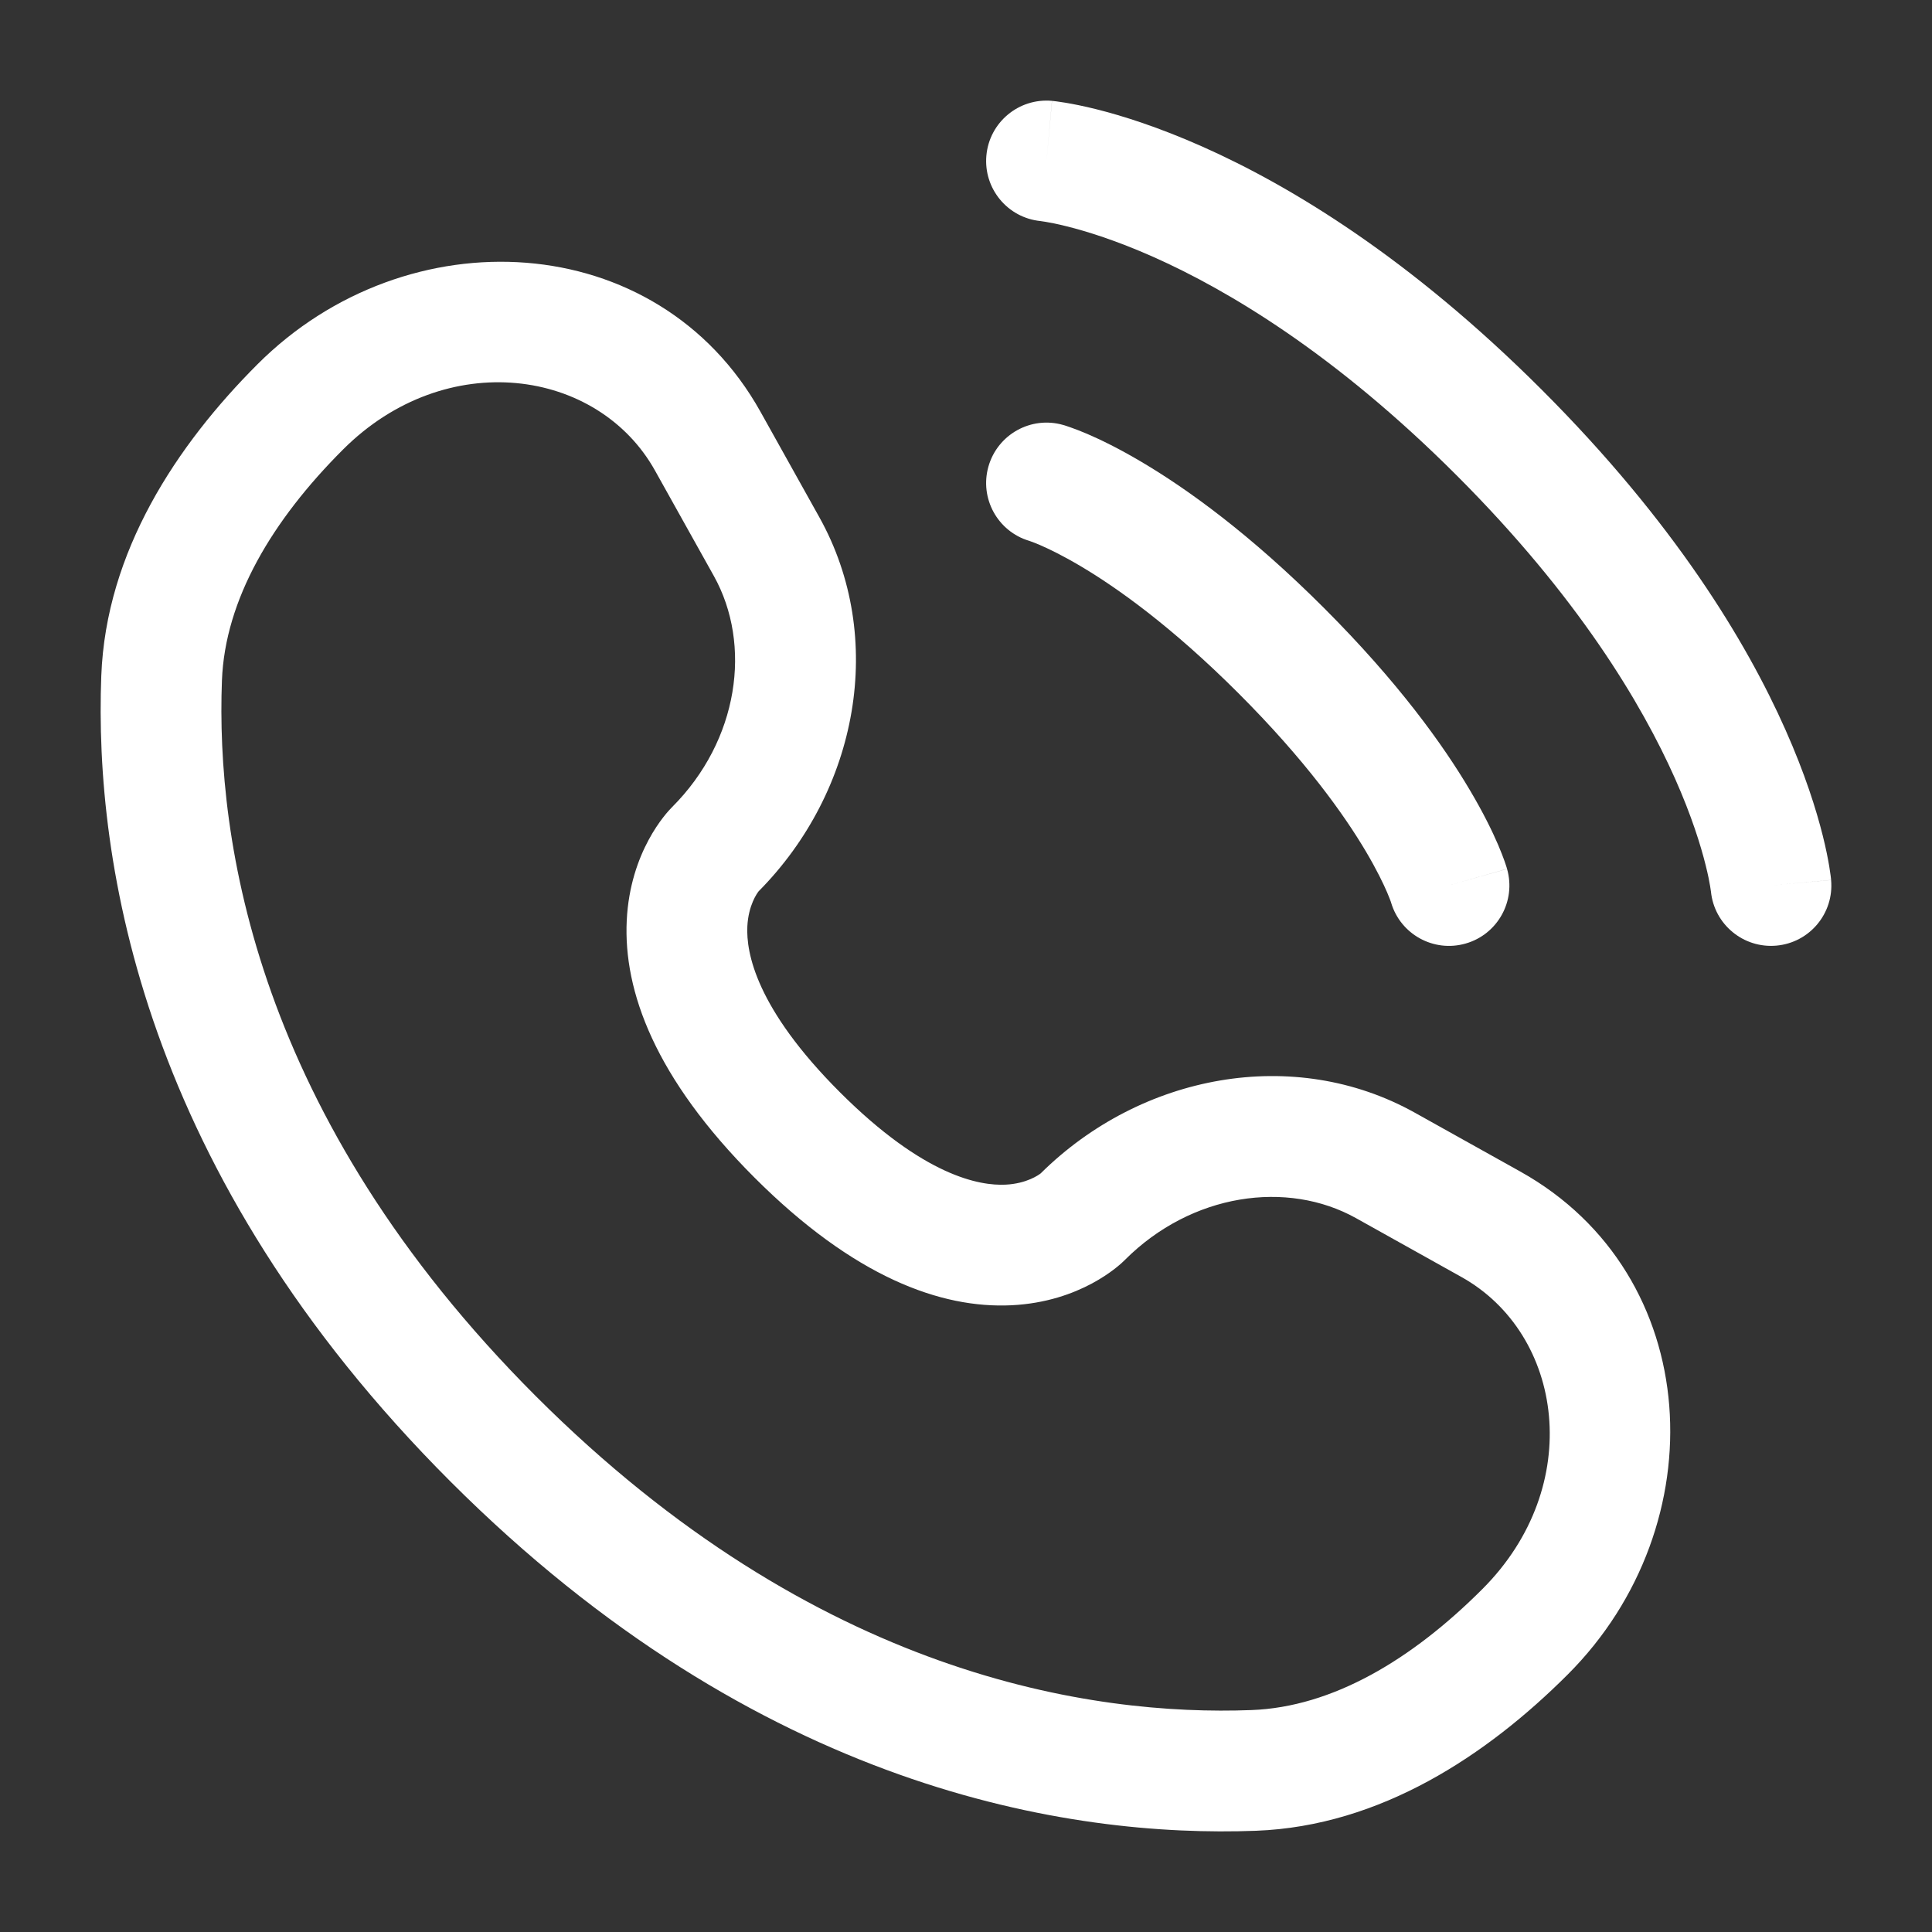
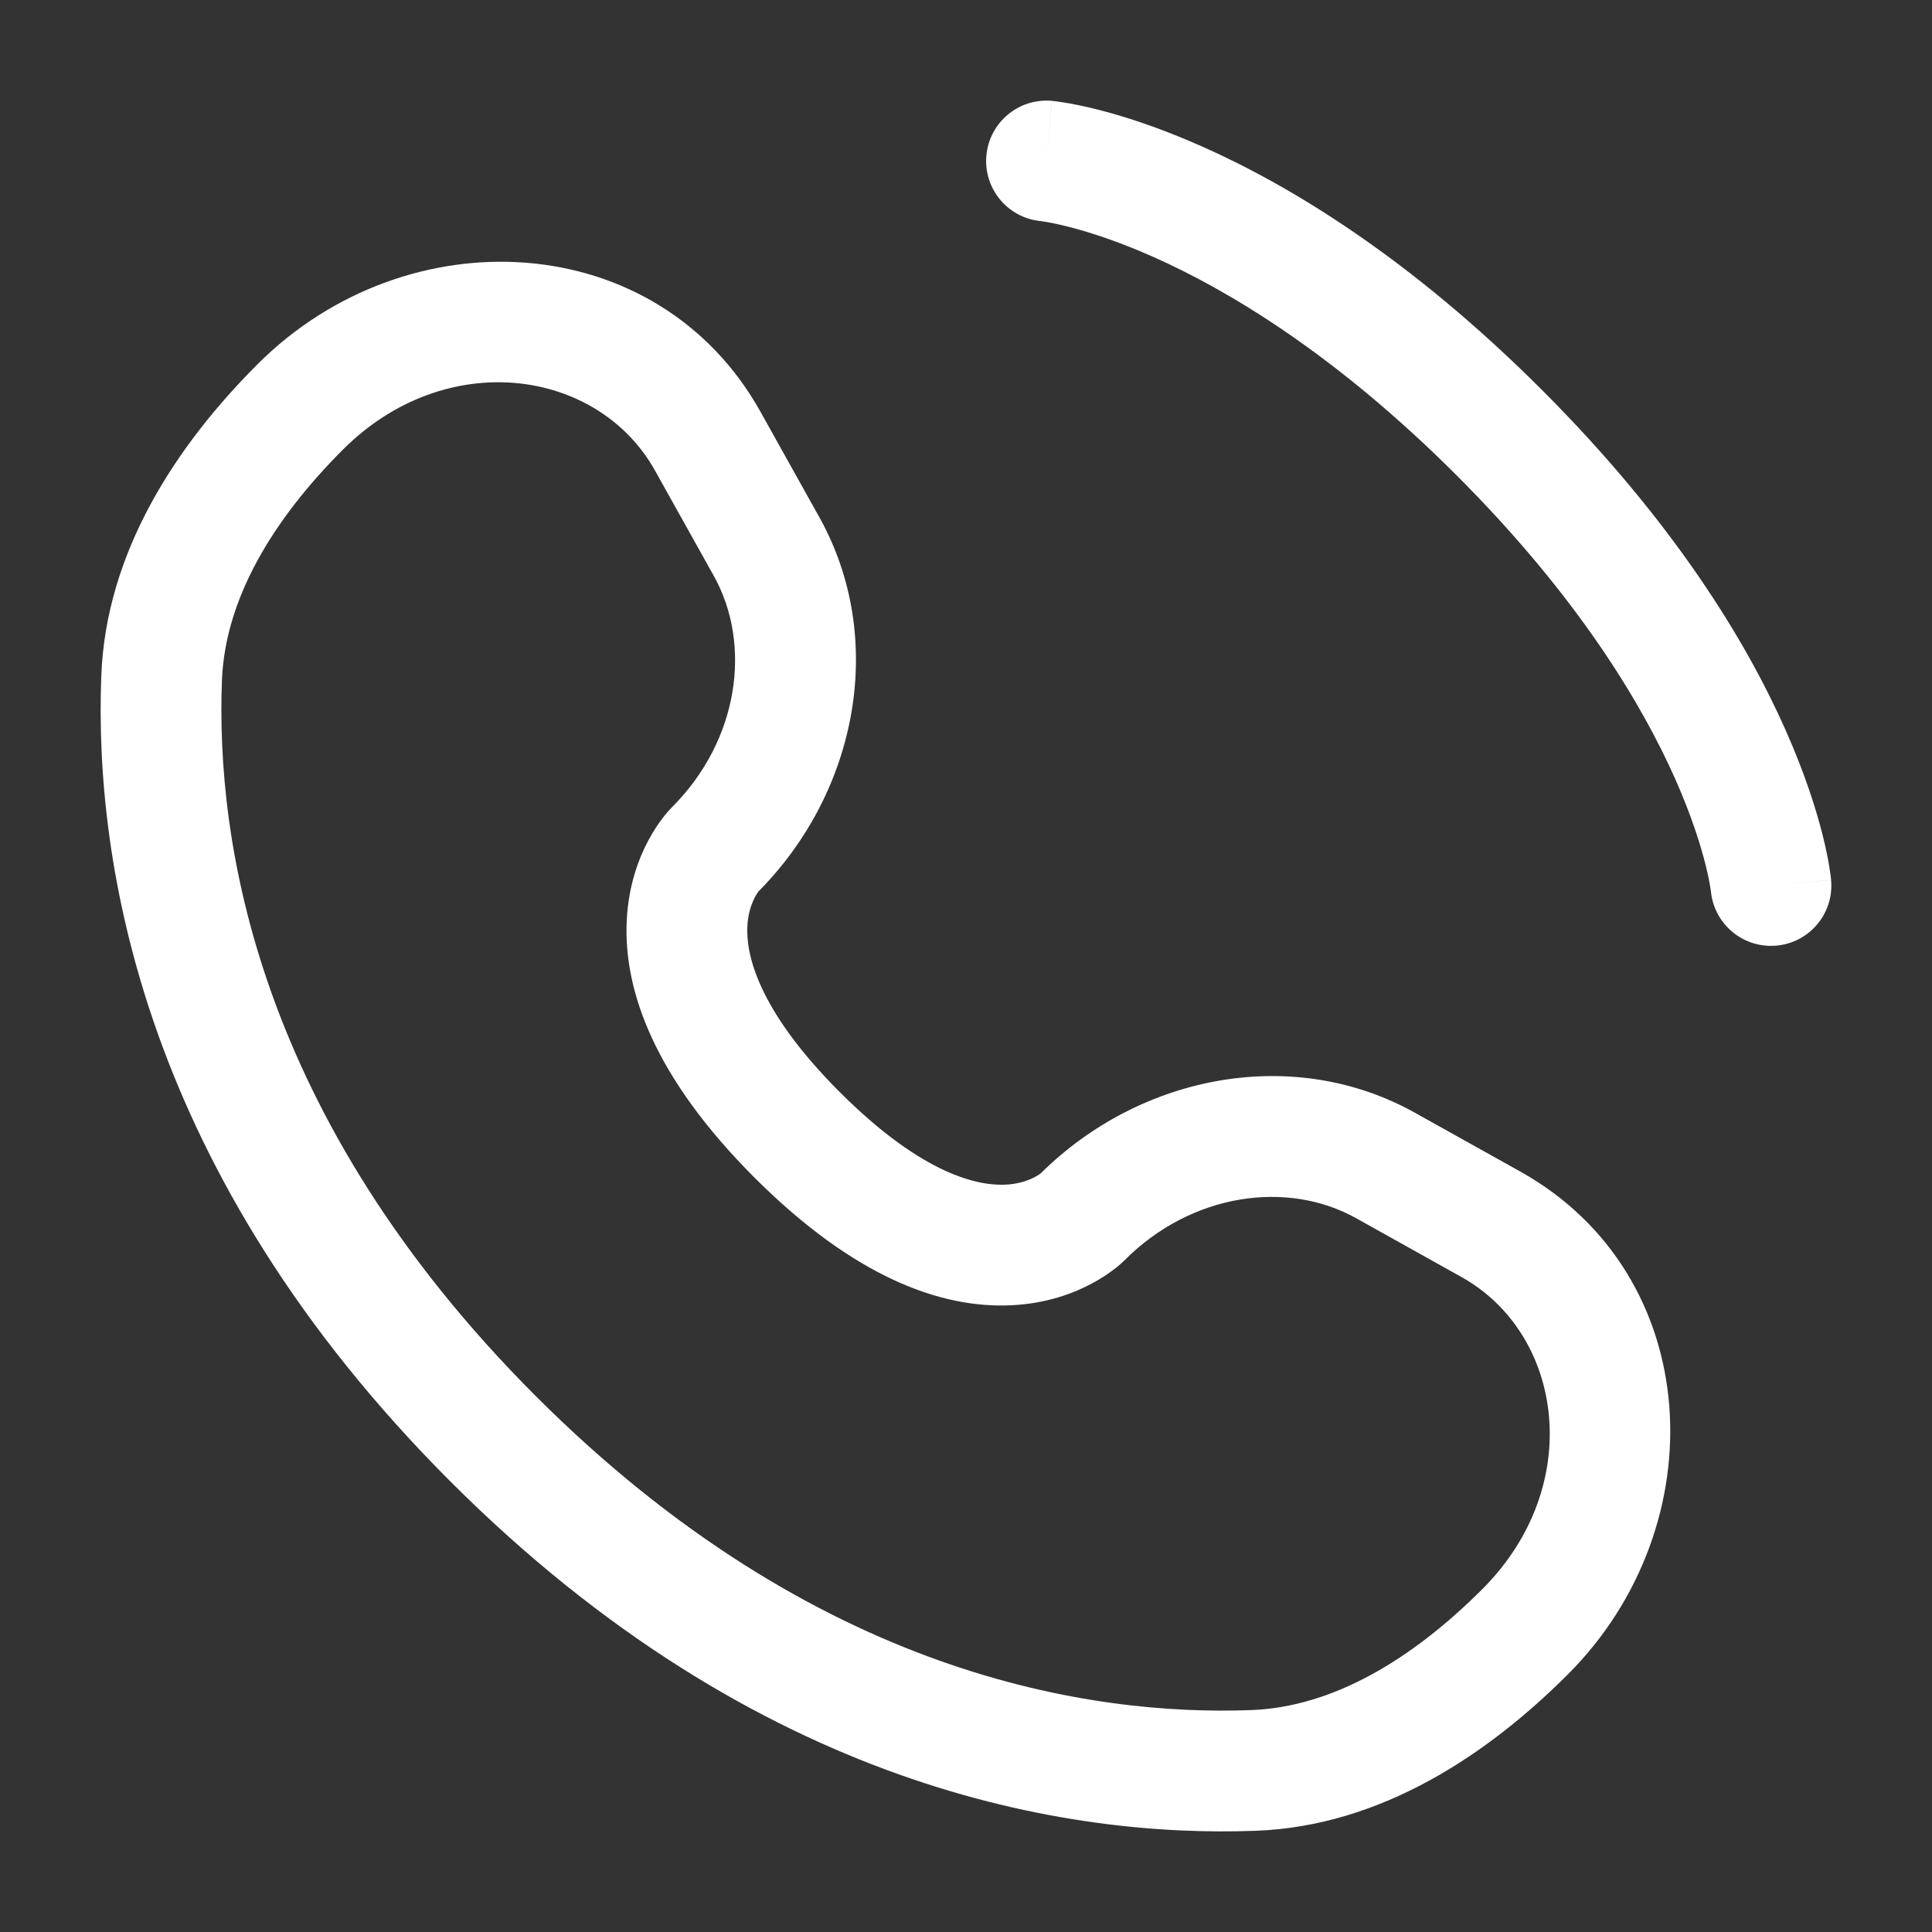
<svg xmlns="http://www.w3.org/2000/svg" width="40" height="40" viewBox="0 0 40 40" fill="none">
  <rect x="0" y="0" width="40" height="40" fill="#333333" stroke="none" />
  <path fill-rule="evenodd" clip-rule="evenodd" d="M20.422 3.22C20.484 2.533 21.092 2.026 21.78 2.088L21.667 3.333C21.78 2.088 21.78 2.089 21.781 2.089L21.783 2.089L21.786 2.089L21.794 2.09L21.814 2.092C21.83 2.094 21.849 2.096 21.873 2.099C21.92 2.105 21.982 2.114 22.06 2.127C22.214 2.153 22.429 2.194 22.696 2.261C23.232 2.395 23.98 2.629 24.893 3.035C26.721 3.847 29.193 5.342 31.925 8.074C34.658 10.807 36.153 13.278 36.965 15.107C37.371 16.02 37.605 16.768 37.739 17.304C37.806 17.571 37.847 17.785 37.873 17.94C37.886 18.018 37.895 18.08 37.901 18.127C37.903 18.143 37.905 18.157 37.906 18.169C37.907 18.175 37.907 18.181 37.908 18.186L37.91 18.206L37.911 18.214L37.911 18.217L37.911 18.219C37.911 18.219 37.911 18.22 36.667 18.333L37.911 18.22C37.974 18.908 37.467 19.516 36.78 19.578C36.096 19.64 35.49 19.139 35.423 18.456L35.421 18.444C35.419 18.428 35.415 18.397 35.407 18.351C35.392 18.26 35.364 18.111 35.313 17.91C35.213 17.508 35.025 16.897 34.681 16.122C33.993 14.576 32.675 12.359 30.158 9.842C27.641 7.325 25.424 6.007 23.878 5.319C23.103 4.975 22.492 4.787 22.09 4.687C21.889 4.636 21.74 4.608 21.649 4.593C21.603 4.585 21.572 4.581 21.556 4.579L21.544 4.577C20.861 4.51 20.36 3.904 20.422 3.22Z" fill="white" />
-   <path fill-rule="evenodd" clip-rule="evenodd" d="M20.465 9.657C20.655 8.993 21.346 8.608 22.01 8.798L21.667 10C22.01 8.798 22.01 8.798 22.01 8.798L22.013 8.799L22.015 8.8L22.021 8.801L22.035 8.805L22.07 8.816C22.097 8.825 22.132 8.837 22.174 8.852C22.258 8.881 22.37 8.924 22.509 8.983C22.786 9.102 23.168 9.287 23.64 9.567C24.585 10.126 25.883 11.059 27.412 12.588C28.941 14.117 29.875 15.415 30.433 16.36C30.713 16.832 30.898 17.214 31.017 17.491C31.076 17.63 31.119 17.742 31.149 17.826C31.163 17.868 31.175 17.903 31.184 17.93L31.195 17.966L31.199 17.979L31.201 17.985L31.201 17.988C31.201 17.988 31.202 17.99 30 18.333L31.202 17.99C31.392 18.654 31.007 19.346 30.344 19.535C29.684 19.724 28.997 19.346 28.802 18.69C28.801 18.686 28.8 18.683 28.799 18.678L28.799 18.681L28.8 18.685L28.802 18.69C28.803 18.692 28.803 18.693 28.802 18.69C28.802 18.69 28.802 18.691 28.802 18.69C28.801 18.687 28.798 18.677 28.793 18.662C28.78 18.628 28.757 18.566 28.719 18.476C28.642 18.298 28.506 18.012 28.282 17.633C27.834 16.876 27.032 15.744 25.644 14.356C24.257 12.969 23.124 12.166 22.367 11.718C21.988 11.494 21.702 11.358 21.524 11.281C21.435 11.243 21.372 11.22 21.338 11.208C21.323 11.202 21.314 11.199 21.31 11.198C20.654 11.003 20.277 10.316 20.465 9.657Z" fill="white" />
  <path fill-rule="evenodd" clip-rule="evenodd" d="M5.333 7.54C8.423 4.45 13.611 4.702 15.745 8.525L16.962 10.706C18.359 13.208 17.765 16.376 15.706 18.454C15.678 18.49 15.495 18.738 15.473 19.18C15.447 19.718 15.646 20.87 17.388 22.612C19.13 24.353 20.282 24.553 20.82 24.527C21.261 24.505 21.51 24.322 21.546 24.294C23.625 22.235 26.793 21.642 29.294 23.038L31.475 24.255C35.298 26.389 35.55 31.577 32.46 34.667C30.788 36.339 28.583 37.806 26.006 37.904C22.14 38.05 15.707 37.054 9.327 30.674C2.946 24.293 1.95 17.86 2.097 13.994C2.194 11.417 3.661 9.212 5.333 7.54ZM15.682 18.478C15.683 18.477 15.683 18.477 15.683 18.477L15.682 18.478ZM13.562 9.744C12.38 7.625 9.234 7.175 7.101 9.308C5.634 10.774 4.658 12.415 4.595 14.089C4.47 17.378 5.285 23.096 11.094 28.906C16.904 34.715 22.622 35.53 25.912 35.405C27.586 35.342 29.226 34.366 30.692 32.899C32.825 30.766 32.376 27.62 30.256 26.438L28.076 25.221C26.652 24.426 24.671 24.704 23.29 26.085L23.29 26.086C23.173 26.203 22.372 26.954 20.942 27.024C19.48 27.095 17.682 26.441 15.62 24.38C13.559 22.318 12.905 20.519 12.976 19.057C13.046 17.627 13.799 16.826 13.915 16.71L13.915 16.71C15.296 15.329 15.574 13.348 14.779 11.924L13.562 9.744Z" fill="white" />
</svg>